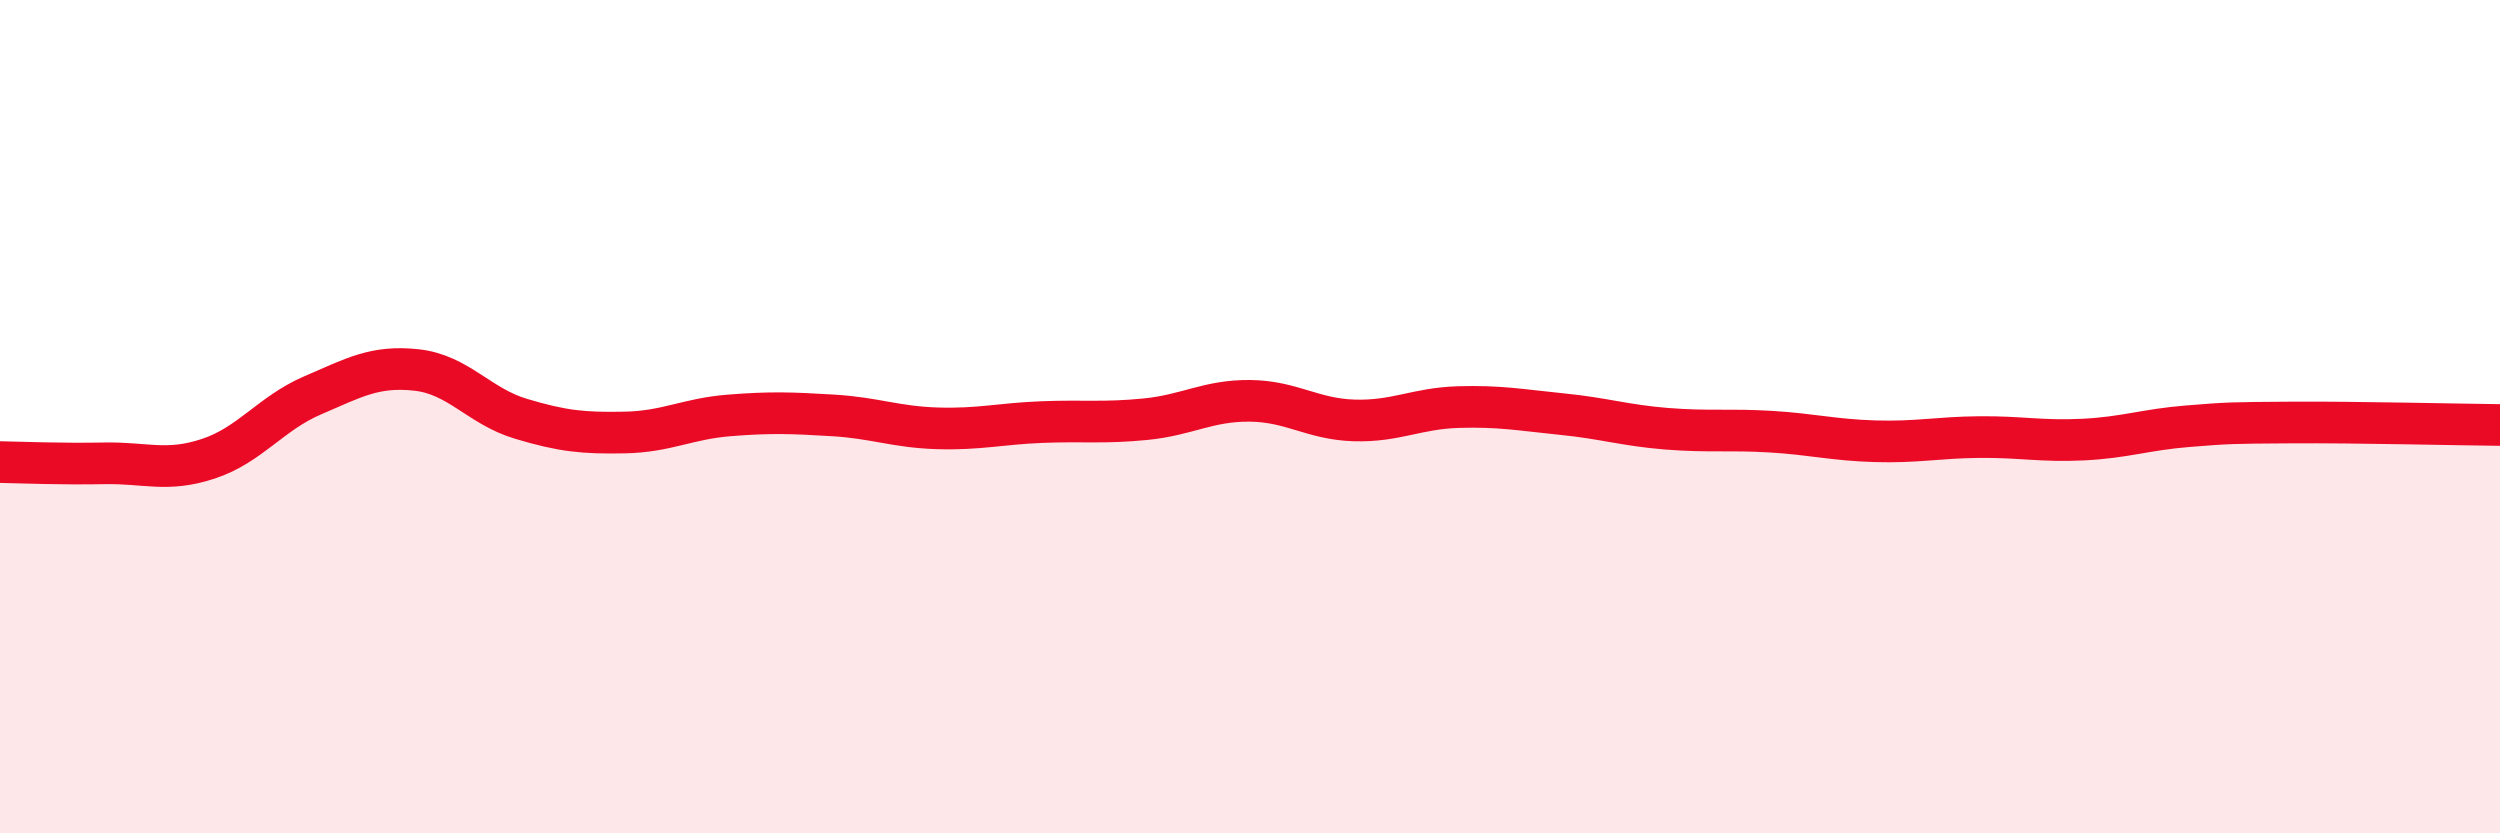
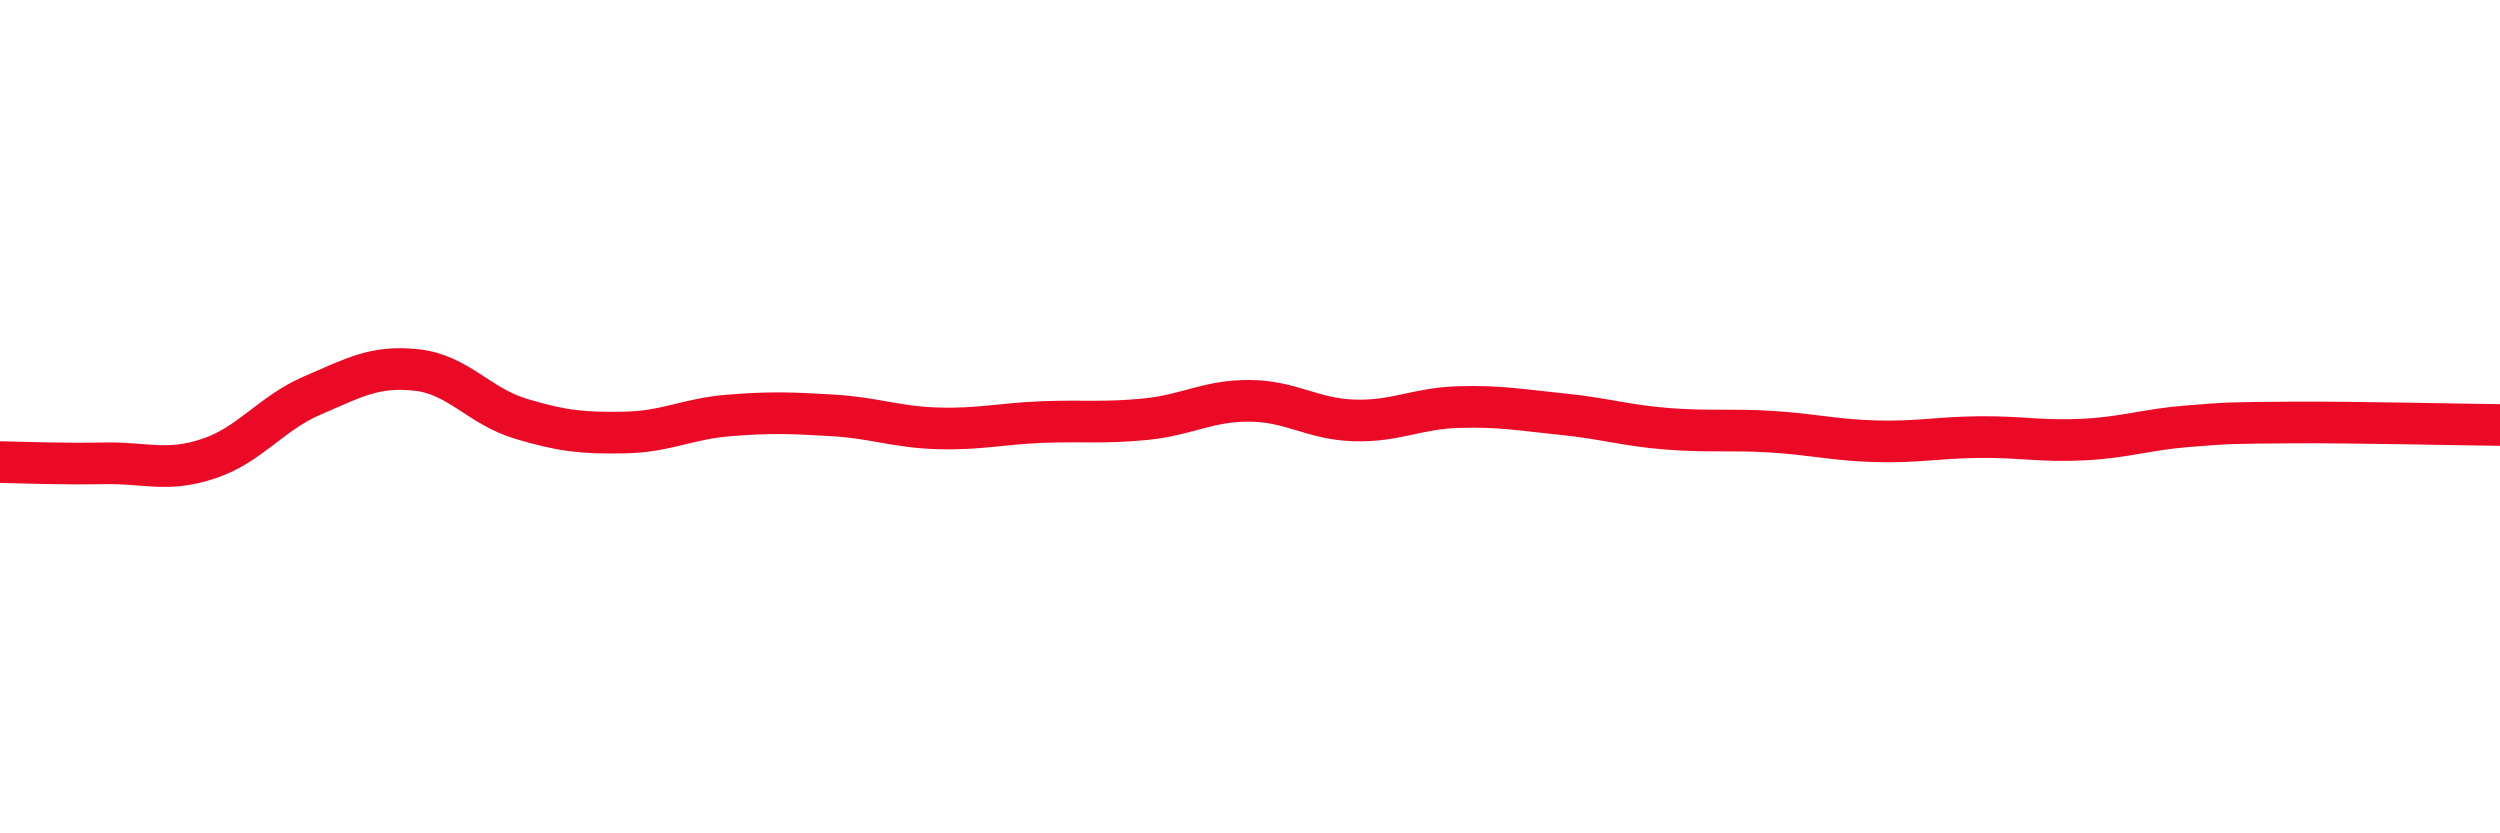
<svg xmlns="http://www.w3.org/2000/svg" width="60" height="20" viewBox="0 0 60 20">
-   <path d="M 0,11.09 C 0.5,11.1 1.5,11.14 2.5,11.12 C 3.5,11.1 4,11.34 5,11.01 C 6,10.68 6.5,9.92 7.5,9.49 C 8.5,9.06 9,8.77 10,8.88 C 11,8.99 11.5,9.75 12.5,10.05 C 13.5,10.35 14,10.4 15,10.38 C 16,10.36 16.5,10.05 17.5,9.97 C 18.5,9.89 19,9.91 20,9.97 C 21,10.03 21.5,10.25 22.5,10.28 C 23.5,10.31 24,10.17 25,10.13 C 26,10.09 26.5,10.16 27.5,10.06 C 28.5,9.96 29,9.61 30,9.62 C 31,9.63 31.5,10.06 32.5,10.09 C 33.5,10.12 34,9.8 35,9.77 C 36,9.74 36.5,9.84 37.5,9.94 C 38.5,10.04 39,10.21 40,10.29 C 41,10.37 41.5,10.3 42.5,10.36 C 43.5,10.42 44,10.56 45,10.59 C 46,10.62 46.5,10.5 47.5,10.49 C 48.5,10.48 49,10.6 50,10.55 C 51,10.5 51.5,10.31 52.5,10.23 C 53.5,10.15 53.5,10.15 55,10.14 C 56.5,10.13 59,10.19 60,10.2L60 20L0 20Z" fill="#EB0A25" opacity="0.1" stroke-linecap="round" stroke-linejoin="round" />
  <path d="M 0,11.09 C 0.5,11.1 1.5,11.14 2.5,11.12 C 3.5,11.1 4,11.34 5,11.01 C 6,10.68 6.5,9.92 7.5,9.49 C 8.5,9.06 9,8.77 10,8.88 C 11,8.99 11.5,9.75 12.5,10.05 C 13.5,10.35 14,10.4 15,10.38 C 16,10.36 16.5,10.05 17.5,9.97 C 18.5,9.89 19,9.91 20,9.97 C 21,10.03 21.5,10.25 22.5,10.28 C 23.5,10.31 24,10.17 25,10.13 C 26,10.09 26.5,10.16 27.5,10.06 C 28.5,9.96 29,9.61 30,9.62 C 31,9.63 31.5,10.06 32.5,10.09 C 33.5,10.12 34,9.8 35,9.77 C 36,9.74 36.5,9.84 37.5,9.94 C 38.5,10.04 39,10.21 40,10.29 C 41,10.37 41.5,10.3 42.5,10.36 C 43.5,10.42 44,10.56 45,10.59 C 46,10.62 46.5,10.5 47.5,10.49 C 48.5,10.48 49,10.6 50,10.55 C 51,10.5 51.5,10.31 52.5,10.23 C 53.5,10.15 53.5,10.15 55,10.14 C 56.5,10.13 59,10.19 60,10.2" stroke="#EB0A25" stroke-width="1" fill="none" stroke-linecap="round" stroke-linejoin="round" />
</svg>